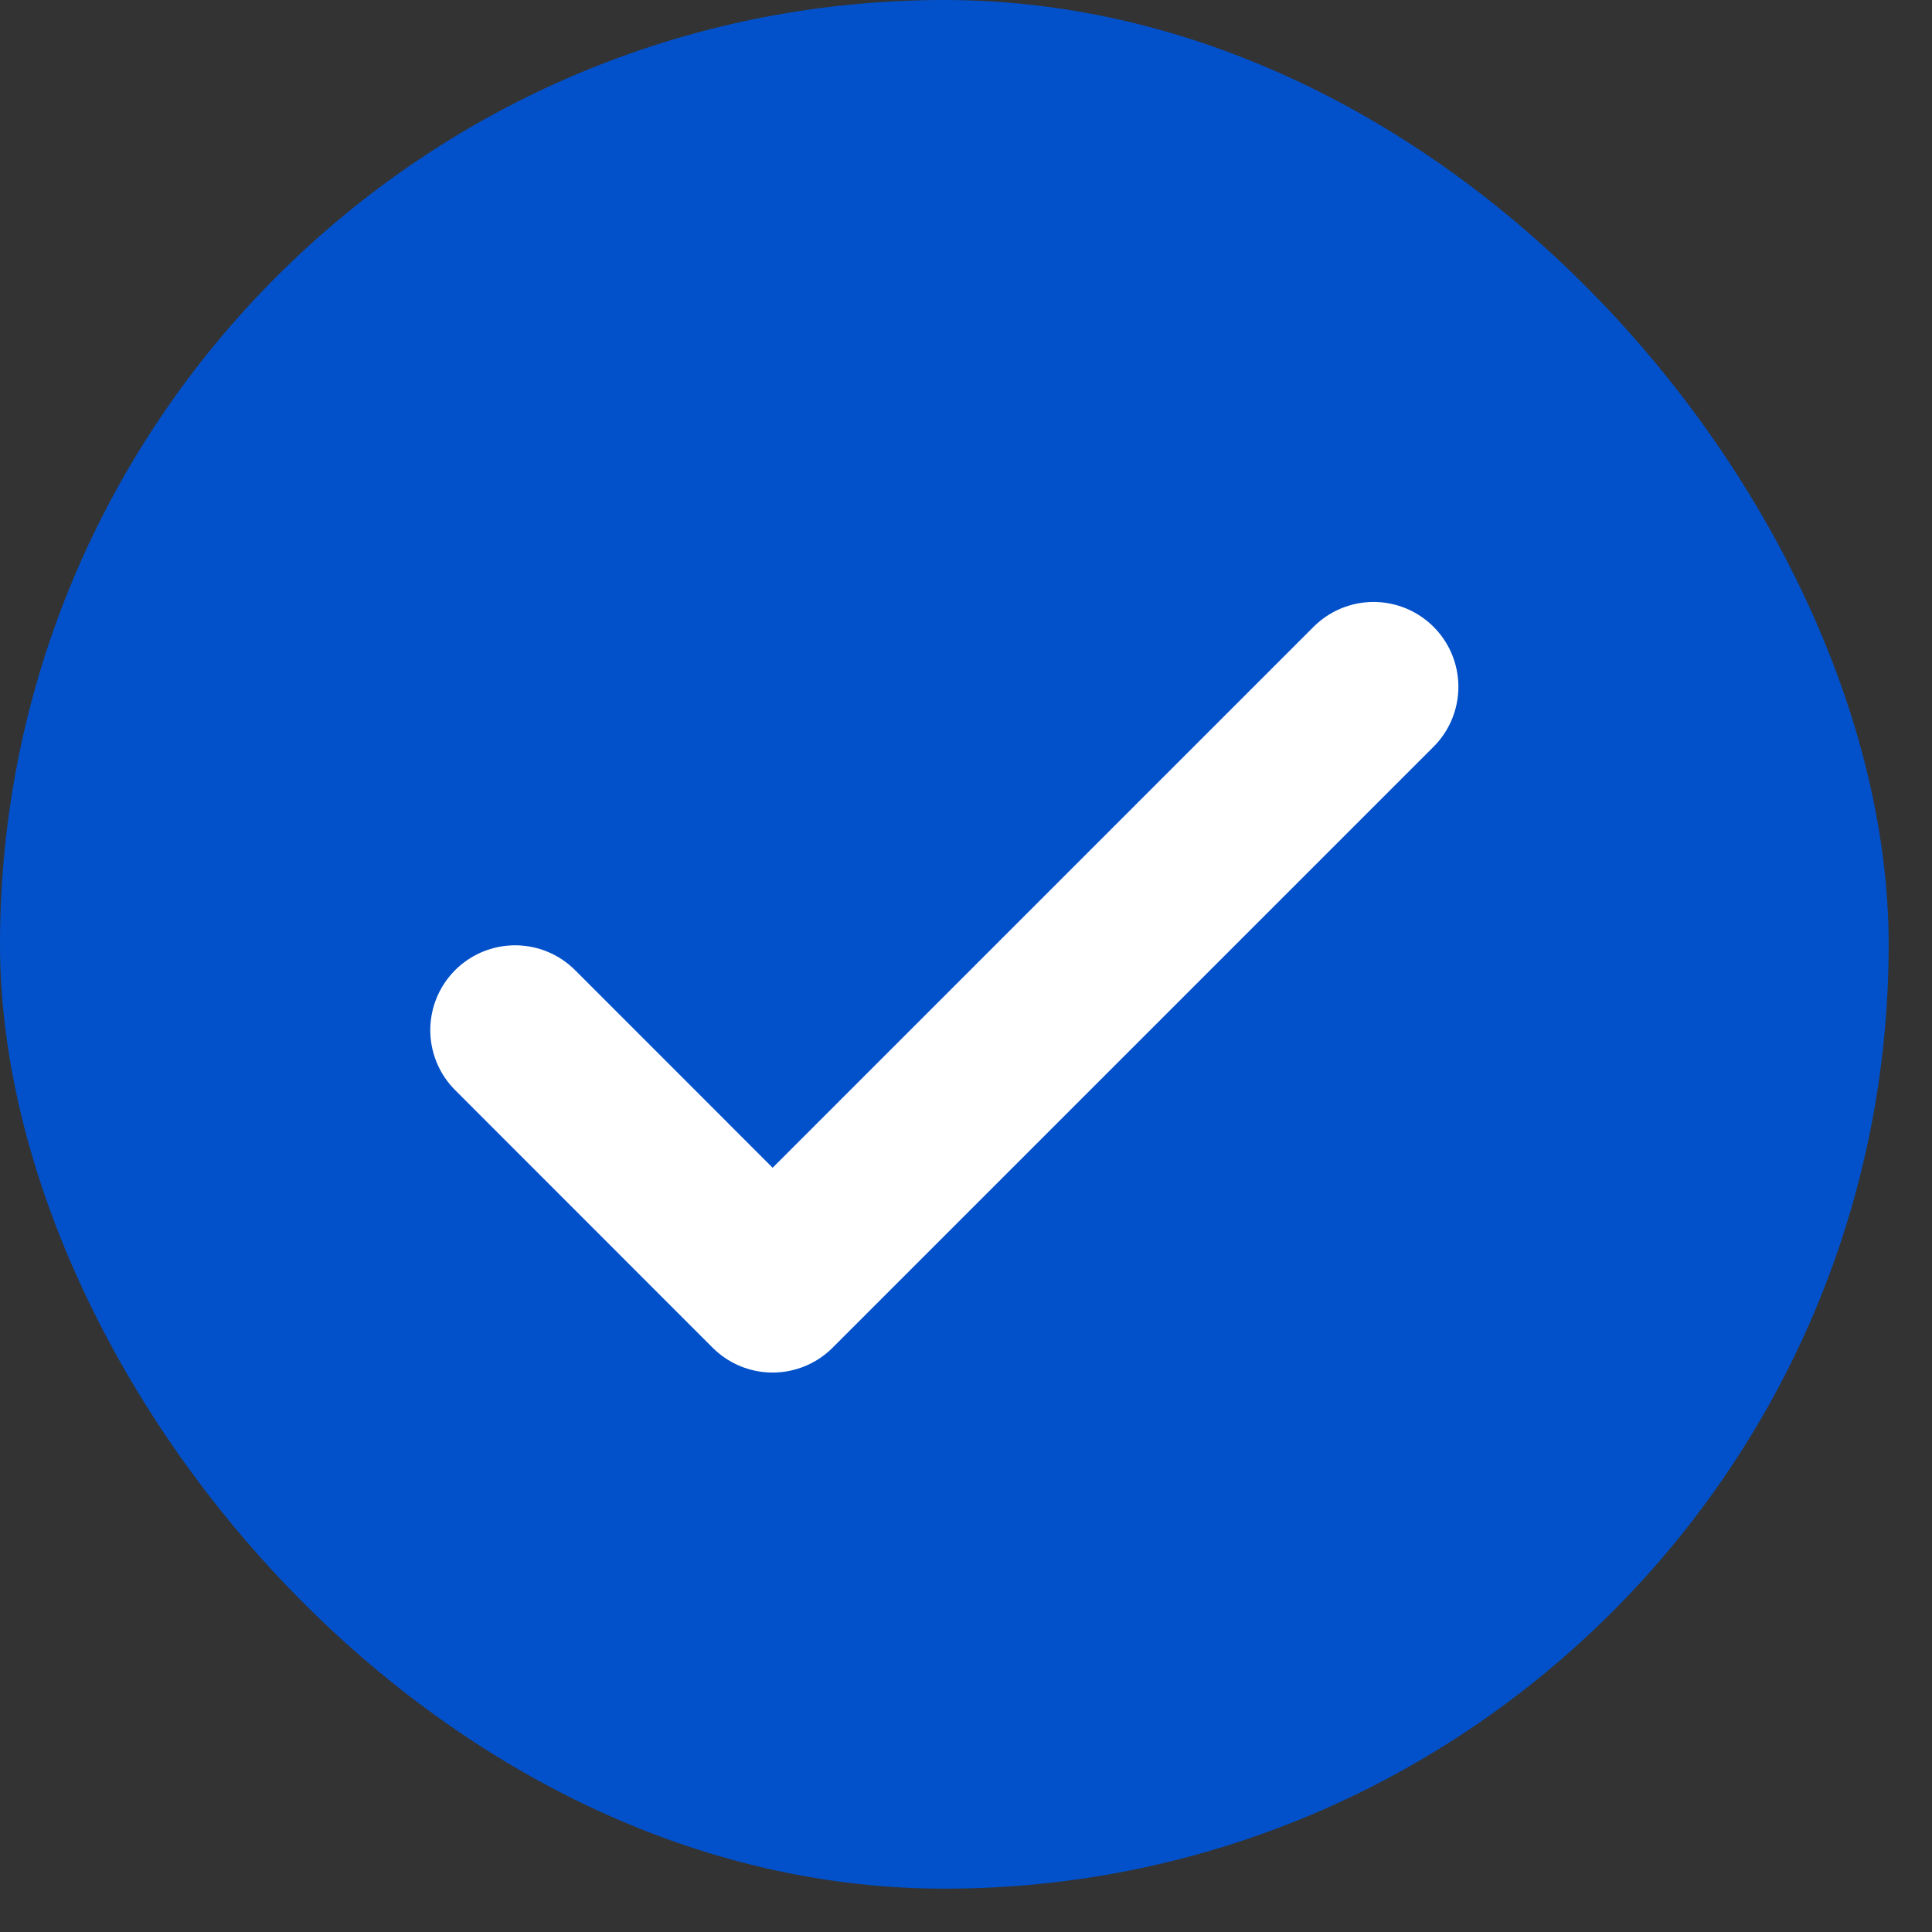
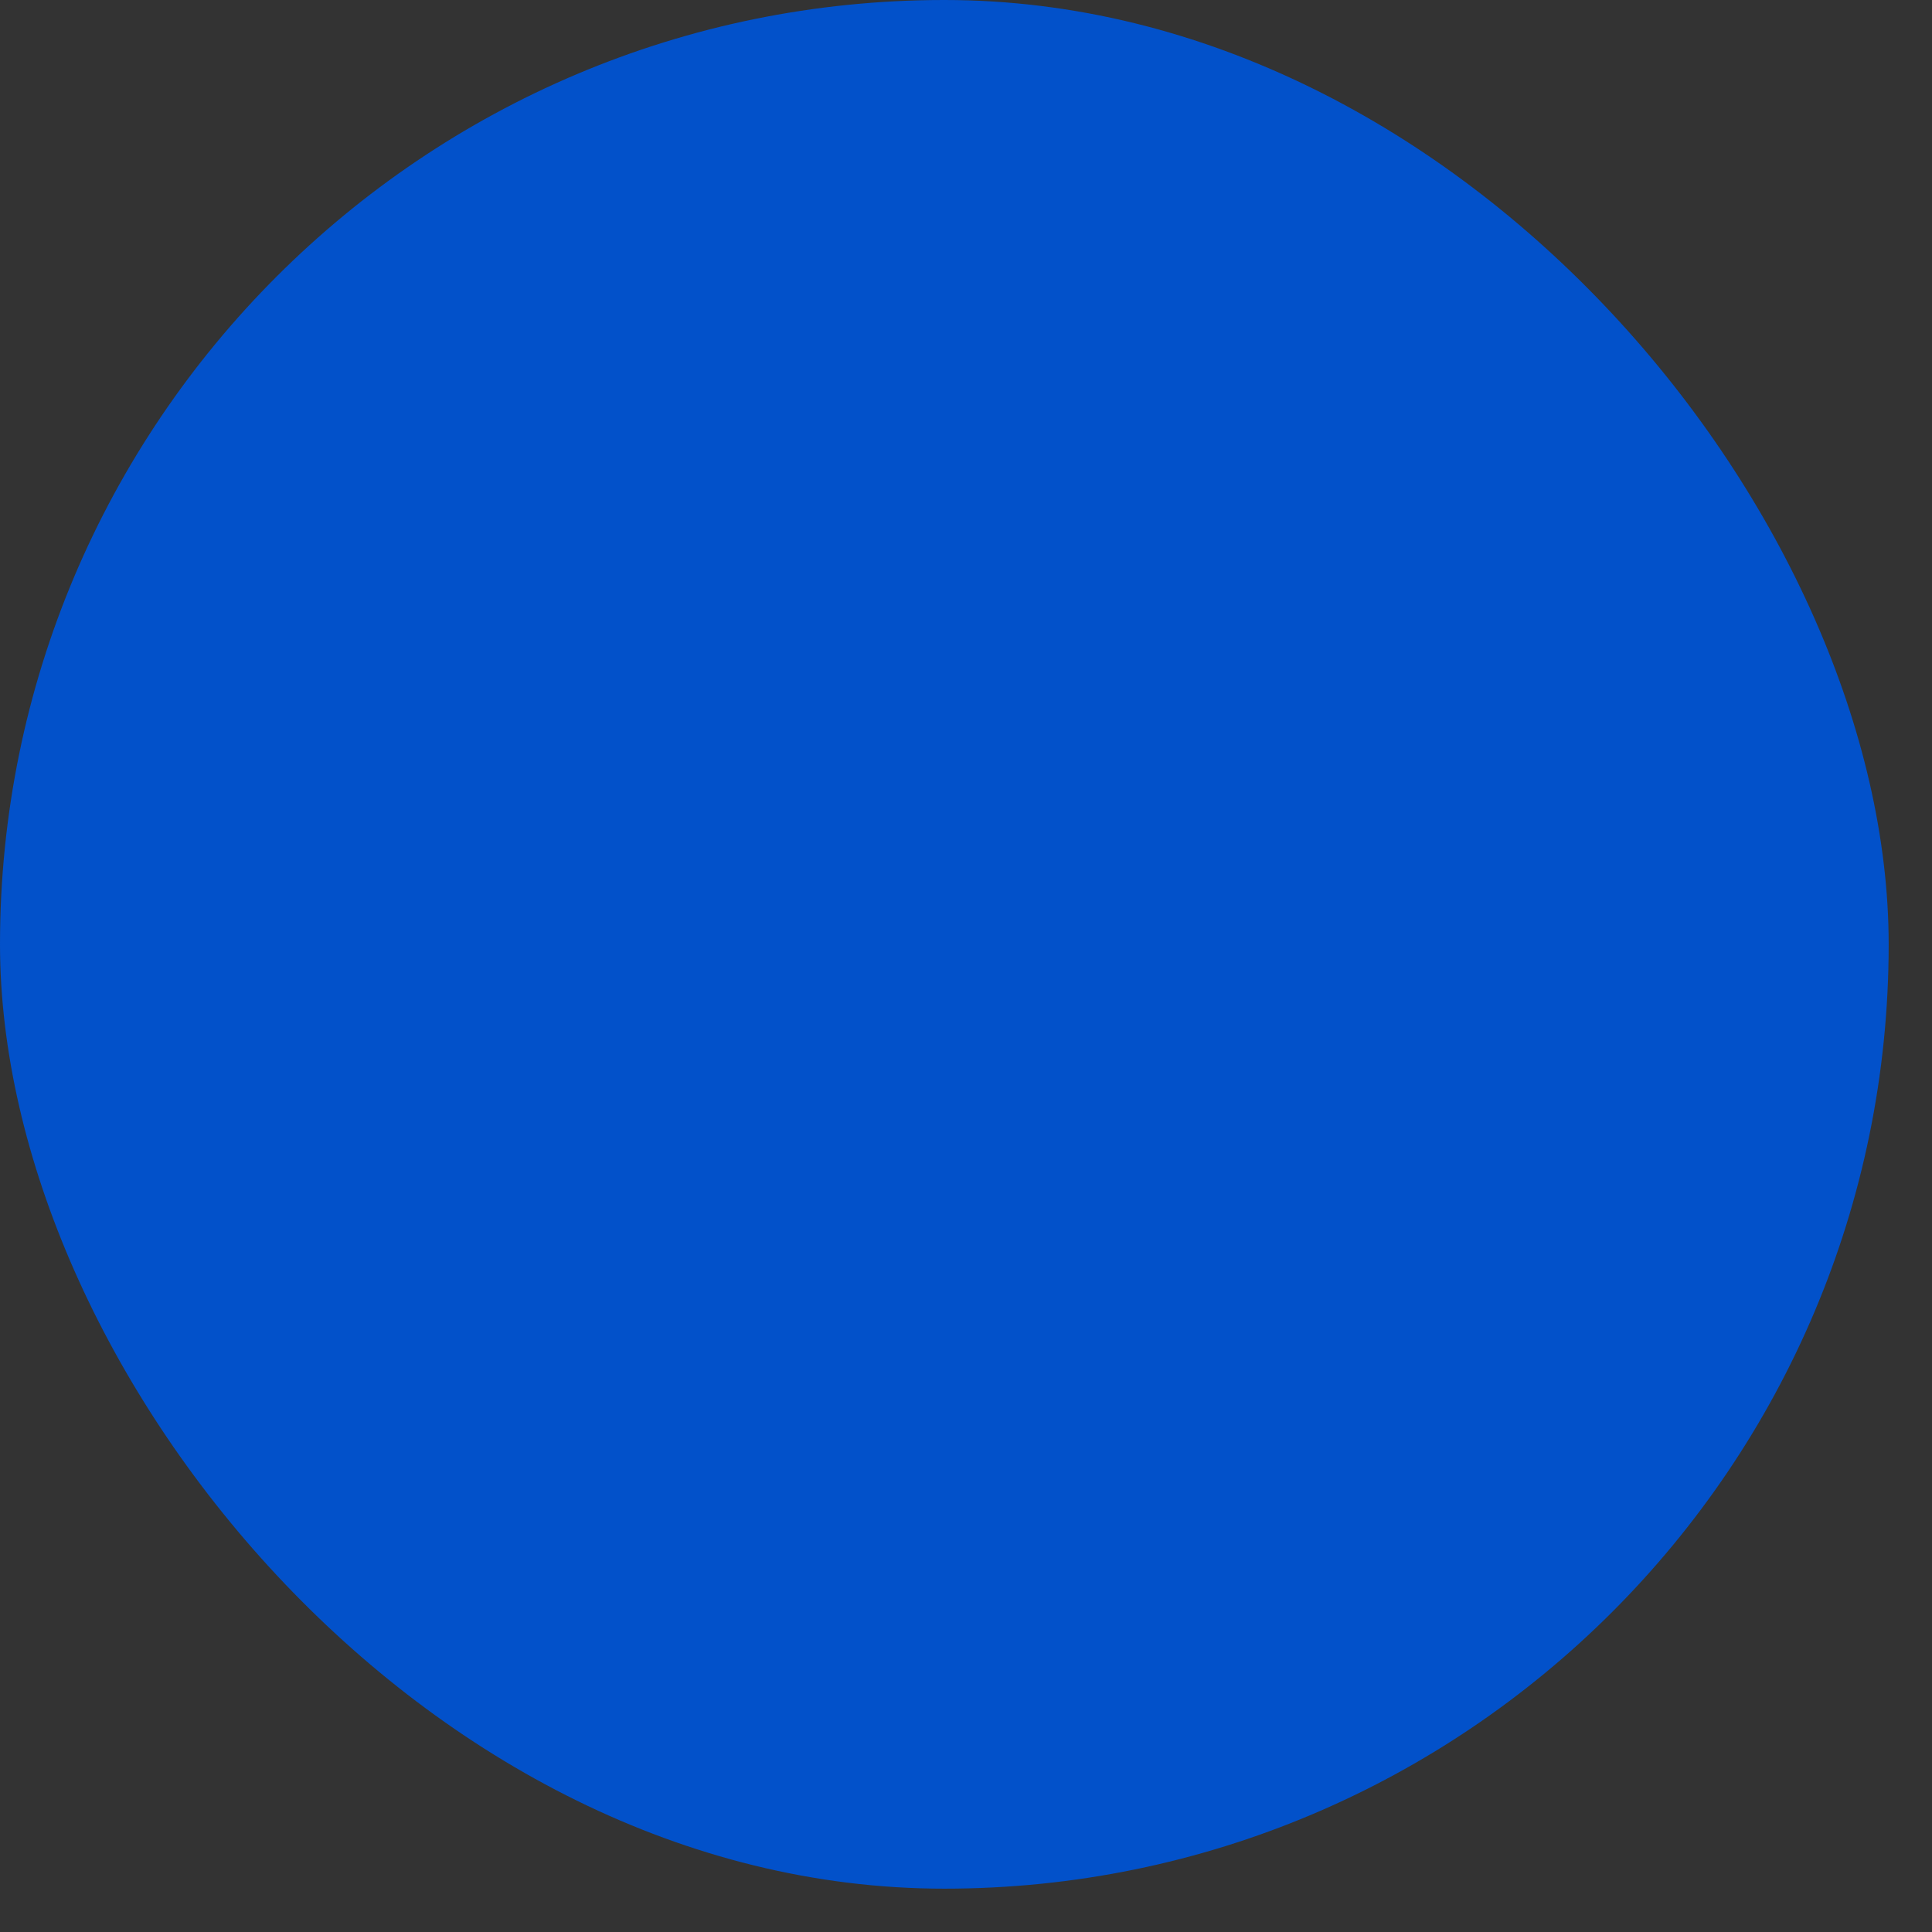
<svg xmlns="http://www.w3.org/2000/svg" width="21" height="21" viewBox="0 0 21 21" fill="none">
  <rect x="0" y="0" width="21" height="21" fill="#333333" stroke="none" />
  <g id="Group 1597885172">
    <g id="Group 1597885096">
      <rect id="Rectangle 3376" y="-3.05176e-05" width="20.529" height="20.529" rx="10.264" fill="#0251CA" />
      <g id="Vector">
-         <path d="M5.599 11.197L8.398 13.997L14.93 7.465" fill="#0251CA" />
-         <path d="M5.599 11.197L8.398 13.997L14.93 7.465" stroke="white" stroke-width="1.844" stroke-linecap="round" stroke-linejoin="round" />
+         <path d="M5.599 11.197L8.398 13.997" fill="#0251CA" />
      </g>
    </g>
  </g>
</svg>